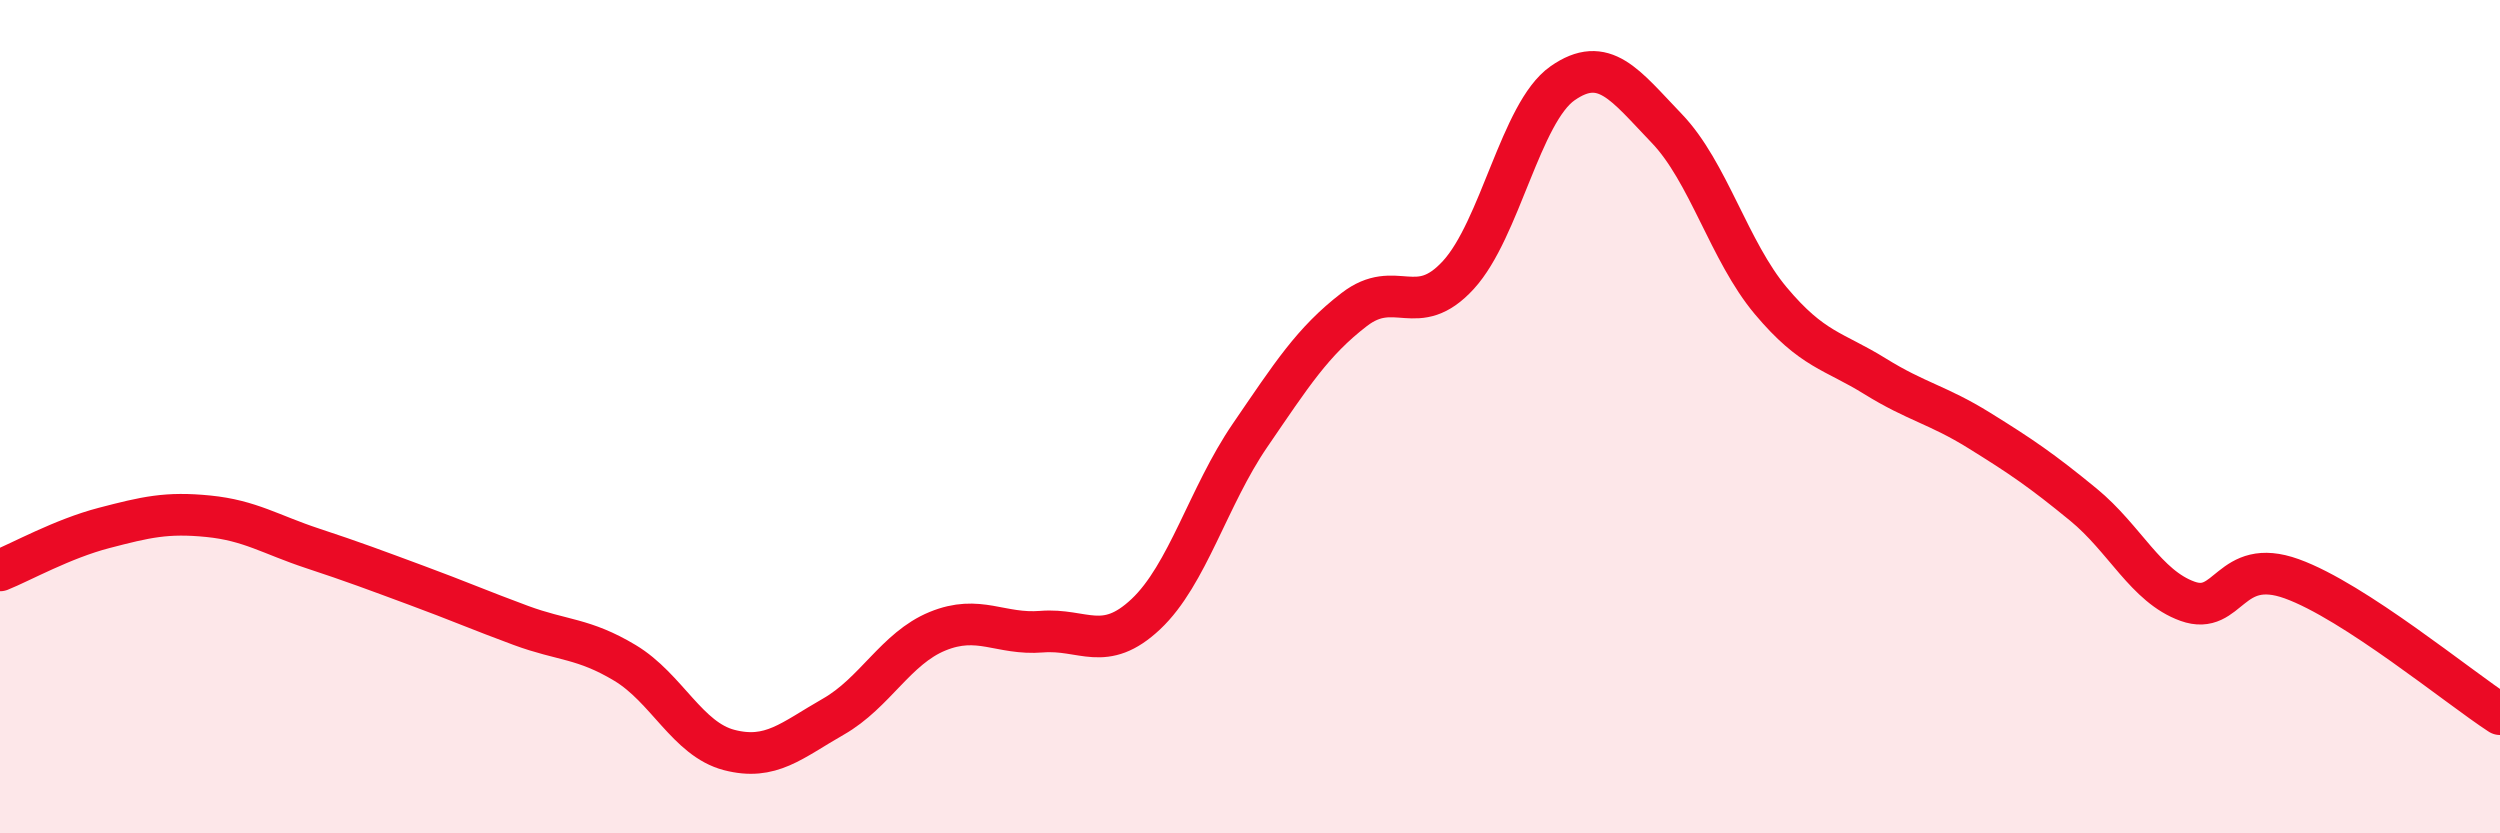
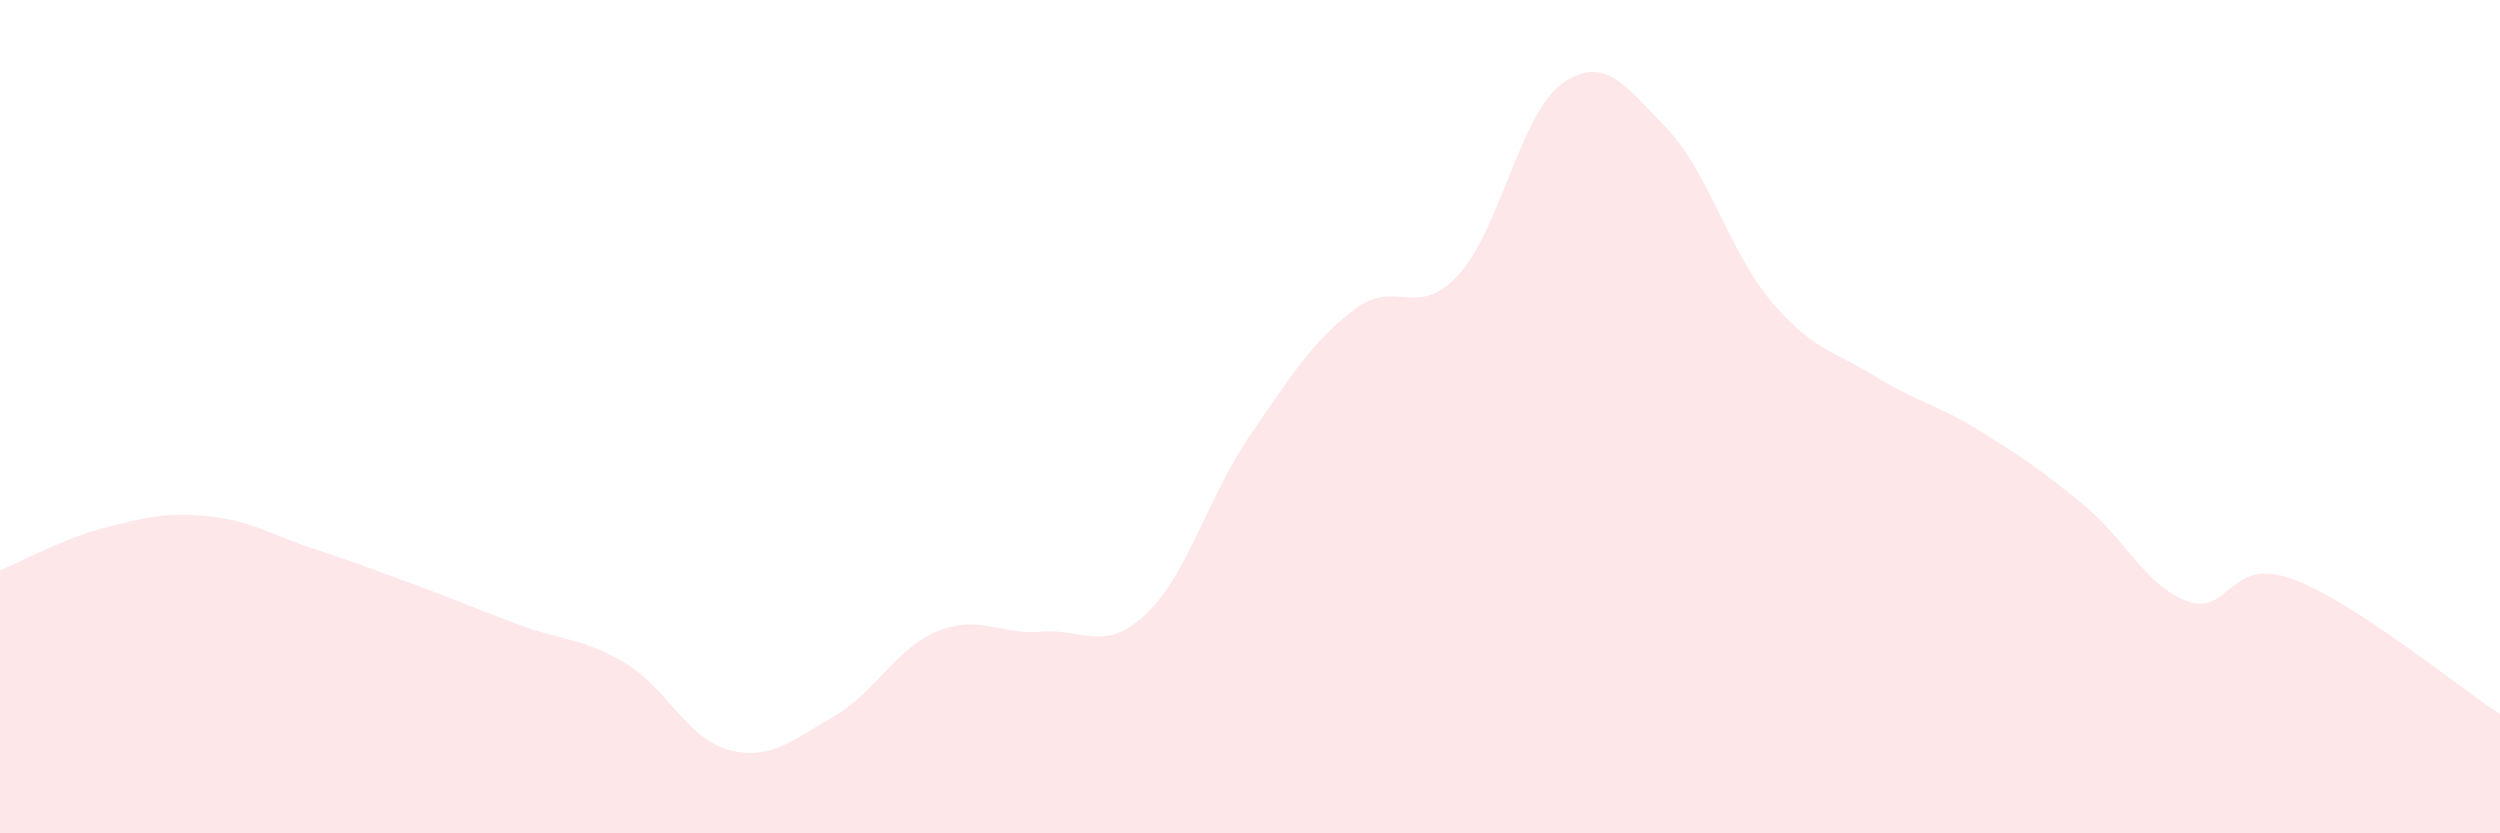
<svg xmlns="http://www.w3.org/2000/svg" width="60" height="20" viewBox="0 0 60 20">
  <path d="M 0,13.69 C 0.5,13.49 1.5,12.93 2.5,12.67 C 3.5,12.41 4,12.29 5,12.39 C 6,12.49 6.5,12.83 7.5,13.16 C 8.5,13.49 9,13.68 10,14.05 C 11,14.42 11.5,14.64 12.5,15.01 C 13.5,15.38 14,15.31 15,15.91 C 16,16.51 16.5,17.74 17.5,18 C 18.5,18.26 19,17.77 20,17.2 C 21,16.63 21.5,15.56 22.5,15.15 C 23.5,14.74 24,15.24 25,15.16 C 26,15.08 26.5,15.68 27.5,14.74 C 28.5,13.8 29,11.91 30,10.45 C 31,8.99 31.5,8.2 32.5,7.43 C 33.5,6.66 34,7.69 35,6.6 C 36,5.51 36.5,2.7 37.5,2 C 38.5,1.3 39,2.04 40,3.08 C 41,4.12 41.5,6.03 42.5,7.22 C 43.5,8.41 44,8.41 45,9.03 C 46,9.65 46.5,9.71 47.5,10.33 C 48.5,10.95 49,11.29 50,12.11 C 51,12.93 51.5,14.07 52.5,14.43 C 53.5,14.79 53.5,13.35 55,13.89 C 56.5,14.43 59,16.49 60,17.14L60 20L0 20Z" fill="#EB0A25" opacity="0.1" stroke-linecap="round" stroke-linejoin="round" />
-   <path d="M 0,13.69 C 0.5,13.49 1.5,12.93 2.5,12.67 C 3.5,12.41 4,12.29 5,12.39 C 6,12.49 6.5,12.83 7.5,13.16 C 8.5,13.49 9,13.68 10,14.05 C 11,14.42 11.5,14.64 12.5,15.01 C 13.5,15.38 14,15.31 15,15.91 C 16,16.51 16.5,17.74 17.5,18 C 18.5,18.26 19,17.77 20,17.2 C 21,16.63 21.5,15.56 22.5,15.15 C 23.5,14.74 24,15.24 25,15.16 C 26,15.08 26.5,15.68 27.5,14.74 C 28.5,13.8 29,11.91 30,10.45 C 31,8.99 31.5,8.2 32.5,7.43 C 33.5,6.66 34,7.69 35,6.6 C 36,5.51 36.5,2.7 37.5,2 C 38.5,1.3 39,2.04 40,3.08 C 41,4.12 41.5,6.03 42.5,7.22 C 43.5,8.41 44,8.41 45,9.03 C 46,9.65 46.5,9.71 47.5,10.33 C 48.5,10.95 49,11.29 50,12.11 C 51,12.93 51.5,14.07 52.5,14.43 C 53.5,14.79 53.5,13.35 55,13.89 C 56.5,14.43 59,16.49 60,17.14" stroke="#EB0A25" stroke-width="1" fill="none" stroke-linecap="round" stroke-linejoin="round" />
</svg>